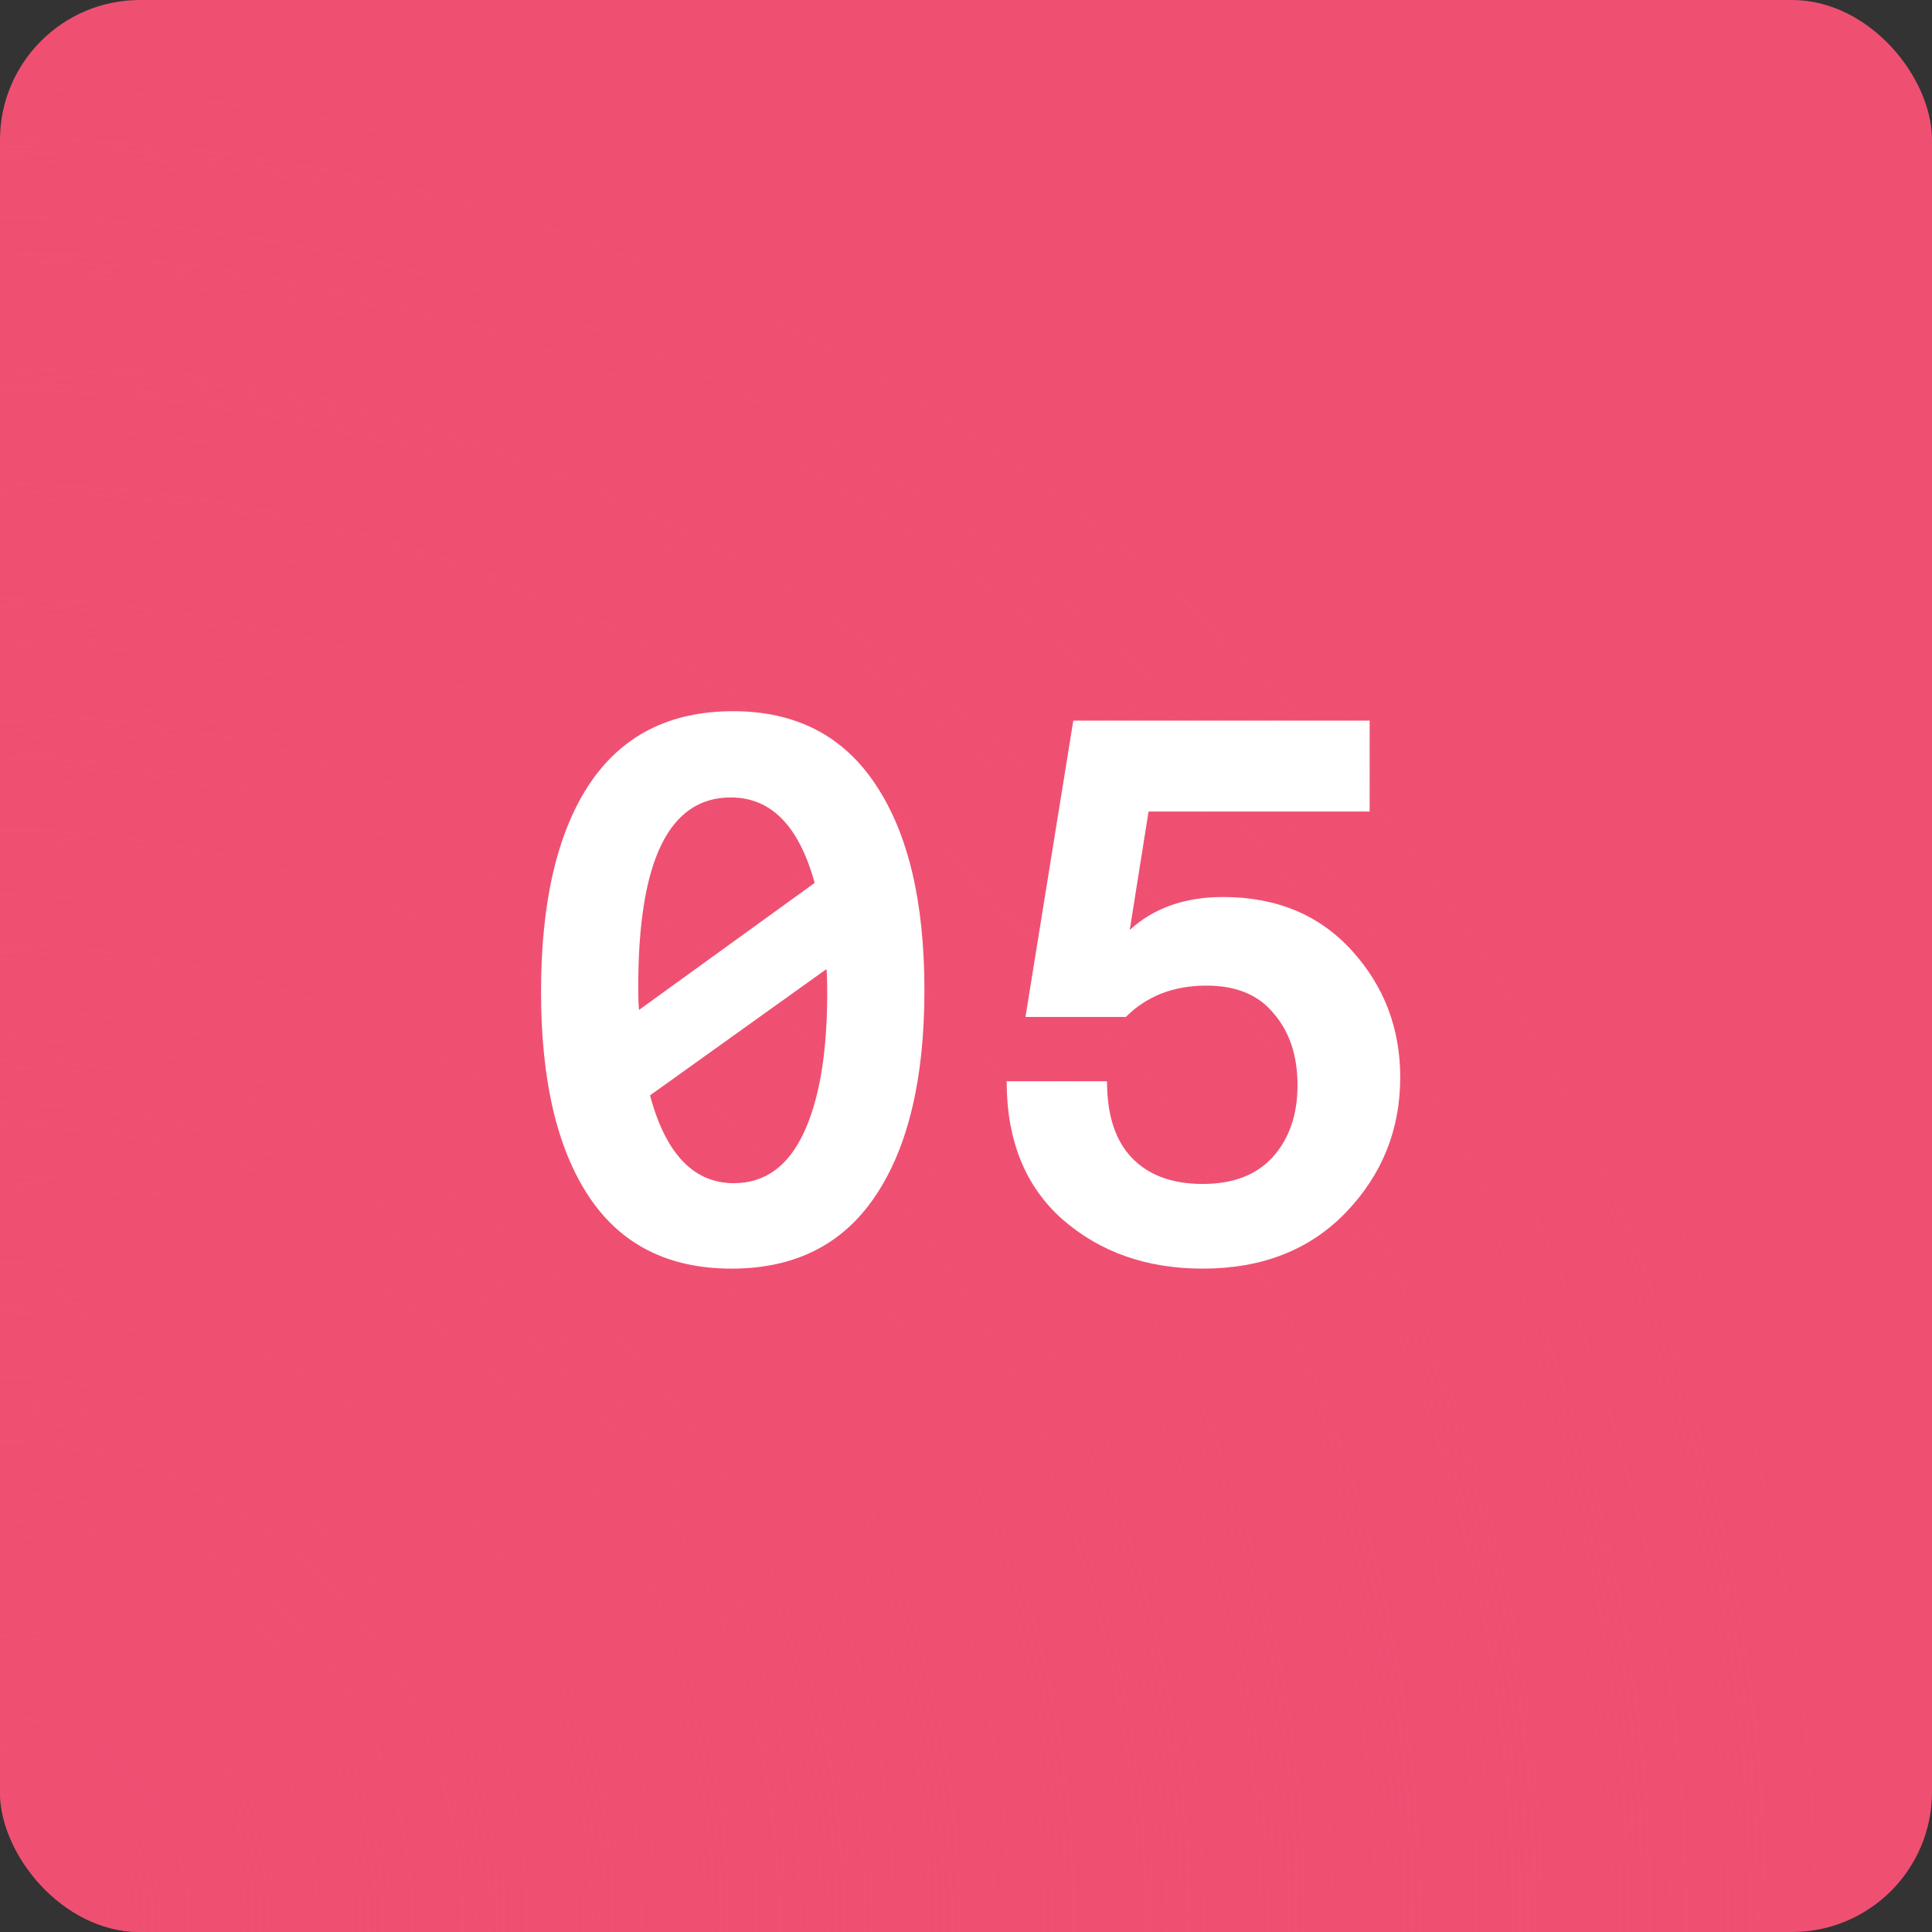
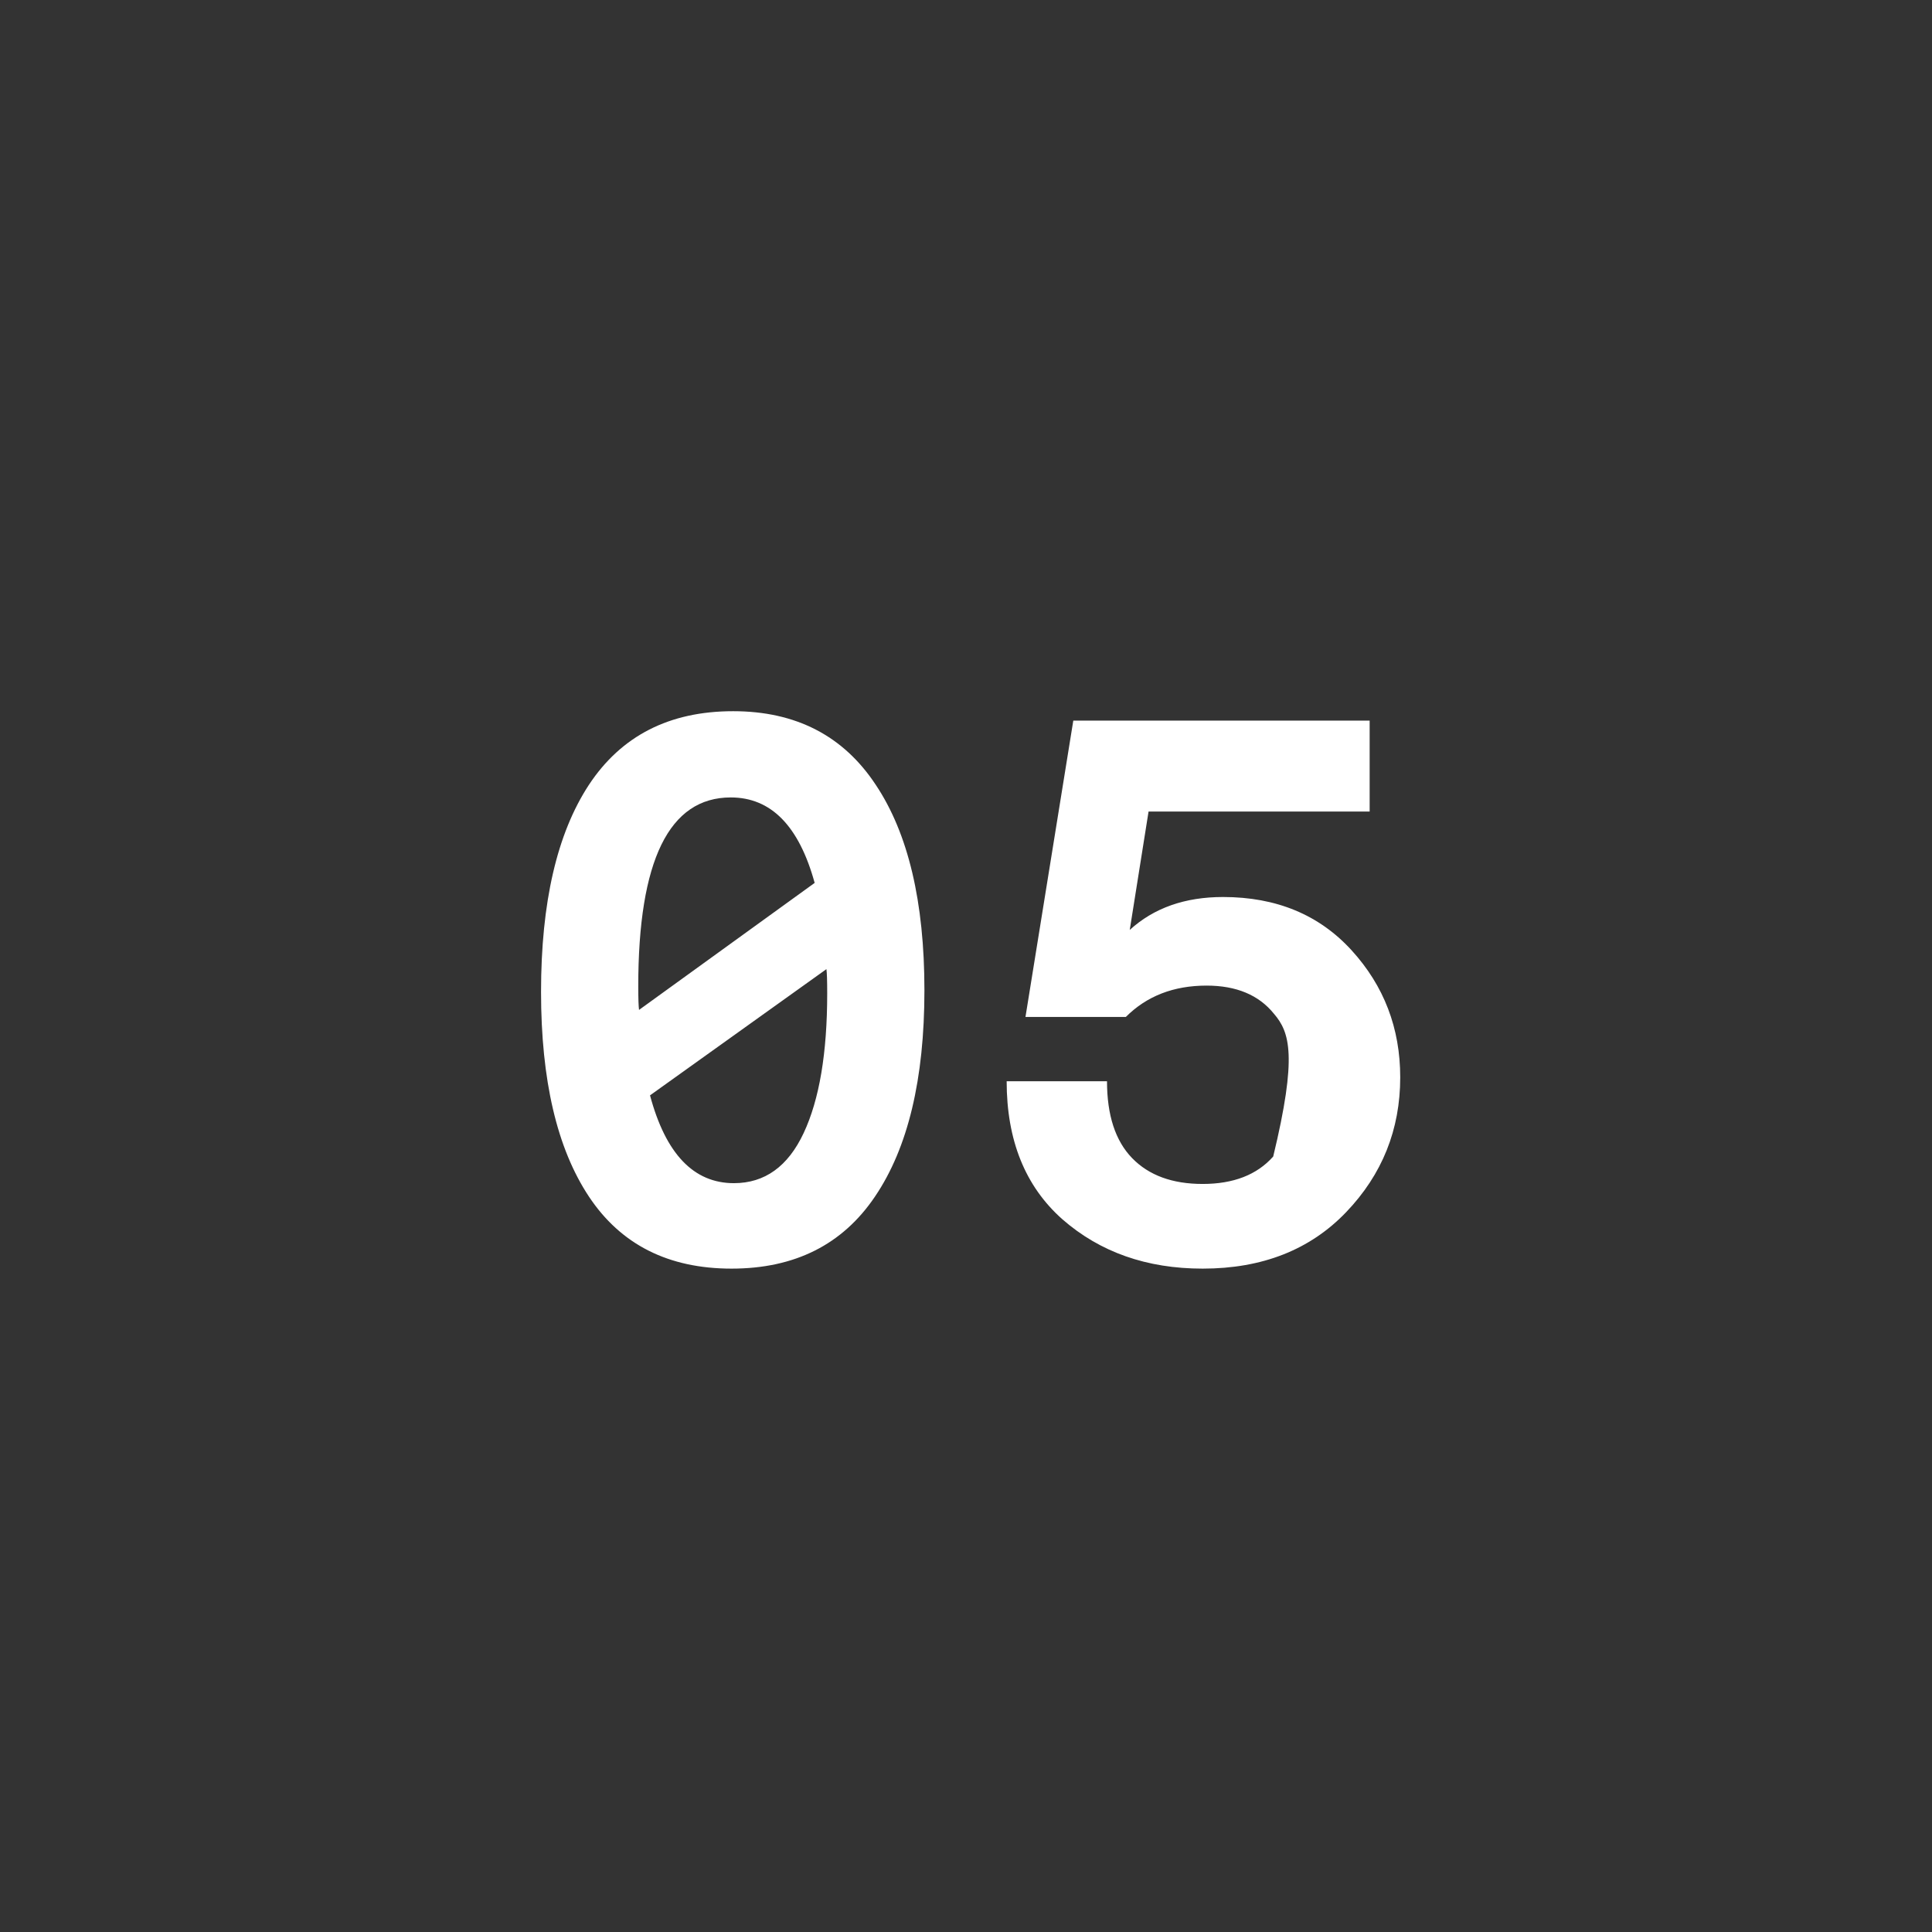
<svg xmlns="http://www.w3.org/2000/svg" width="69" height="69" viewBox="0 0 69 69" fill="none">
  <rect x="0" y="0" width="69" height="69" fill="#333333" stroke="none" />
-   <rect width="69" height="69" rx="5" fill="#EF5072" />
-   <rect width="69" height="69" rx="5" fill="url(#paint0_radial_157_1099)" style="mix-blend-mode:screen" />
-   <path d="M33.015 35.368C33.015 38.541 32.427 40.996 31.251 42.732C30.094 44.449 28.386 45.308 26.127 45.308C23.869 45.308 22.17 44.449 21.031 42.732C19.893 41.015 19.323 38.579 19.323 35.424C19.323 32.232 19.893 29.768 21.031 28.032C22.189 26.277 23.906 25.4 26.183 25.4C28.423 25.4 30.122 26.277 31.279 28.032C32.437 29.768 33.015 32.213 33.015 35.368ZM22.795 35.228C22.795 35.657 22.805 35.937 22.823 36.068L29.095 31.532C28.535 29.497 27.537 28.48 26.099 28.48C23.897 28.48 22.795 30.729 22.795 35.228ZM29.543 35.48C29.543 35.032 29.534 34.743 29.515 34.612L23.215 39.12C23.775 41.211 24.774 42.256 26.211 42.256C27.313 42.256 28.143 41.659 28.703 40.464C29.263 39.269 29.543 37.608 29.543 35.48ZM50.008 38.476C50.008 40.343 49.364 41.948 48.076 43.292C46.788 44.636 45.08 45.308 42.952 45.308C40.955 45.308 39.284 44.72 37.94 43.544C36.615 42.368 35.952 40.725 35.952 38.616H39.536C39.536 39.829 39.835 40.744 40.432 41.36C41.029 41.976 41.869 42.284 42.952 42.284C44.053 42.284 44.893 41.957 45.472 41.304C46.051 40.651 46.34 39.801 46.34 38.756C46.34 37.711 46.06 36.861 45.5 36.208C44.959 35.536 44.156 35.2 43.092 35.2C41.916 35.2 40.955 35.573 40.208 36.32H36.624L38.332 25.736H48.916V28.984H41.02L40.348 33.212C41.207 32.428 42.317 32.036 43.68 32.036C45.584 32.036 47.115 32.671 48.272 33.94C49.429 35.209 50.008 36.721 50.008 38.476Z" fill="white" />
+   <path d="M33.015 35.368C33.015 38.541 32.427 40.996 31.251 42.732C30.094 44.449 28.386 45.308 26.127 45.308C23.869 45.308 22.17 44.449 21.031 42.732C19.893 41.015 19.323 38.579 19.323 35.424C19.323 32.232 19.893 29.768 21.031 28.032C22.189 26.277 23.906 25.4 26.183 25.4C28.423 25.4 30.122 26.277 31.279 28.032C32.437 29.768 33.015 32.213 33.015 35.368ZM22.795 35.228C22.795 35.657 22.805 35.937 22.823 36.068L29.095 31.532C28.535 29.497 27.537 28.48 26.099 28.48C23.897 28.48 22.795 30.729 22.795 35.228ZM29.543 35.48C29.543 35.032 29.534 34.743 29.515 34.612L23.215 39.12C23.775 41.211 24.774 42.256 26.211 42.256C27.313 42.256 28.143 41.659 28.703 40.464C29.263 39.269 29.543 37.608 29.543 35.48ZM50.008 38.476C50.008 40.343 49.364 41.948 48.076 43.292C46.788 44.636 45.08 45.308 42.952 45.308C40.955 45.308 39.284 44.72 37.94 43.544C36.615 42.368 35.952 40.725 35.952 38.616H39.536C39.536 39.829 39.835 40.744 40.432 41.36C41.029 41.976 41.869 42.284 42.952 42.284C44.053 42.284 44.893 41.957 45.472 41.304C46.34 37.711 46.06 36.861 45.5 36.208C44.959 35.536 44.156 35.2 43.092 35.2C41.916 35.2 40.955 35.573 40.208 36.32H36.624L38.332 25.736H48.916V28.984H41.02L40.348 33.212C41.207 32.428 42.317 32.036 43.68 32.036C45.584 32.036 47.115 32.671 48.272 33.94C49.429 35.209 50.008 36.721 50.008 38.476Z" fill="white" />
  <defs>
    <radialGradient id="paint0_radial_157_1099" cx="0" cy="0" r="1" gradientUnits="userSpaceOnUse" gradientTransform="translate(-4.17233e-06 69) rotate(-44.384) scale(65.765)">
      <stop stop-color="#EF5072" />
      <stop offset="1" stop-color="#EF5072" stop-opacity="0" />
    </radialGradient>
  </defs>
</svg>